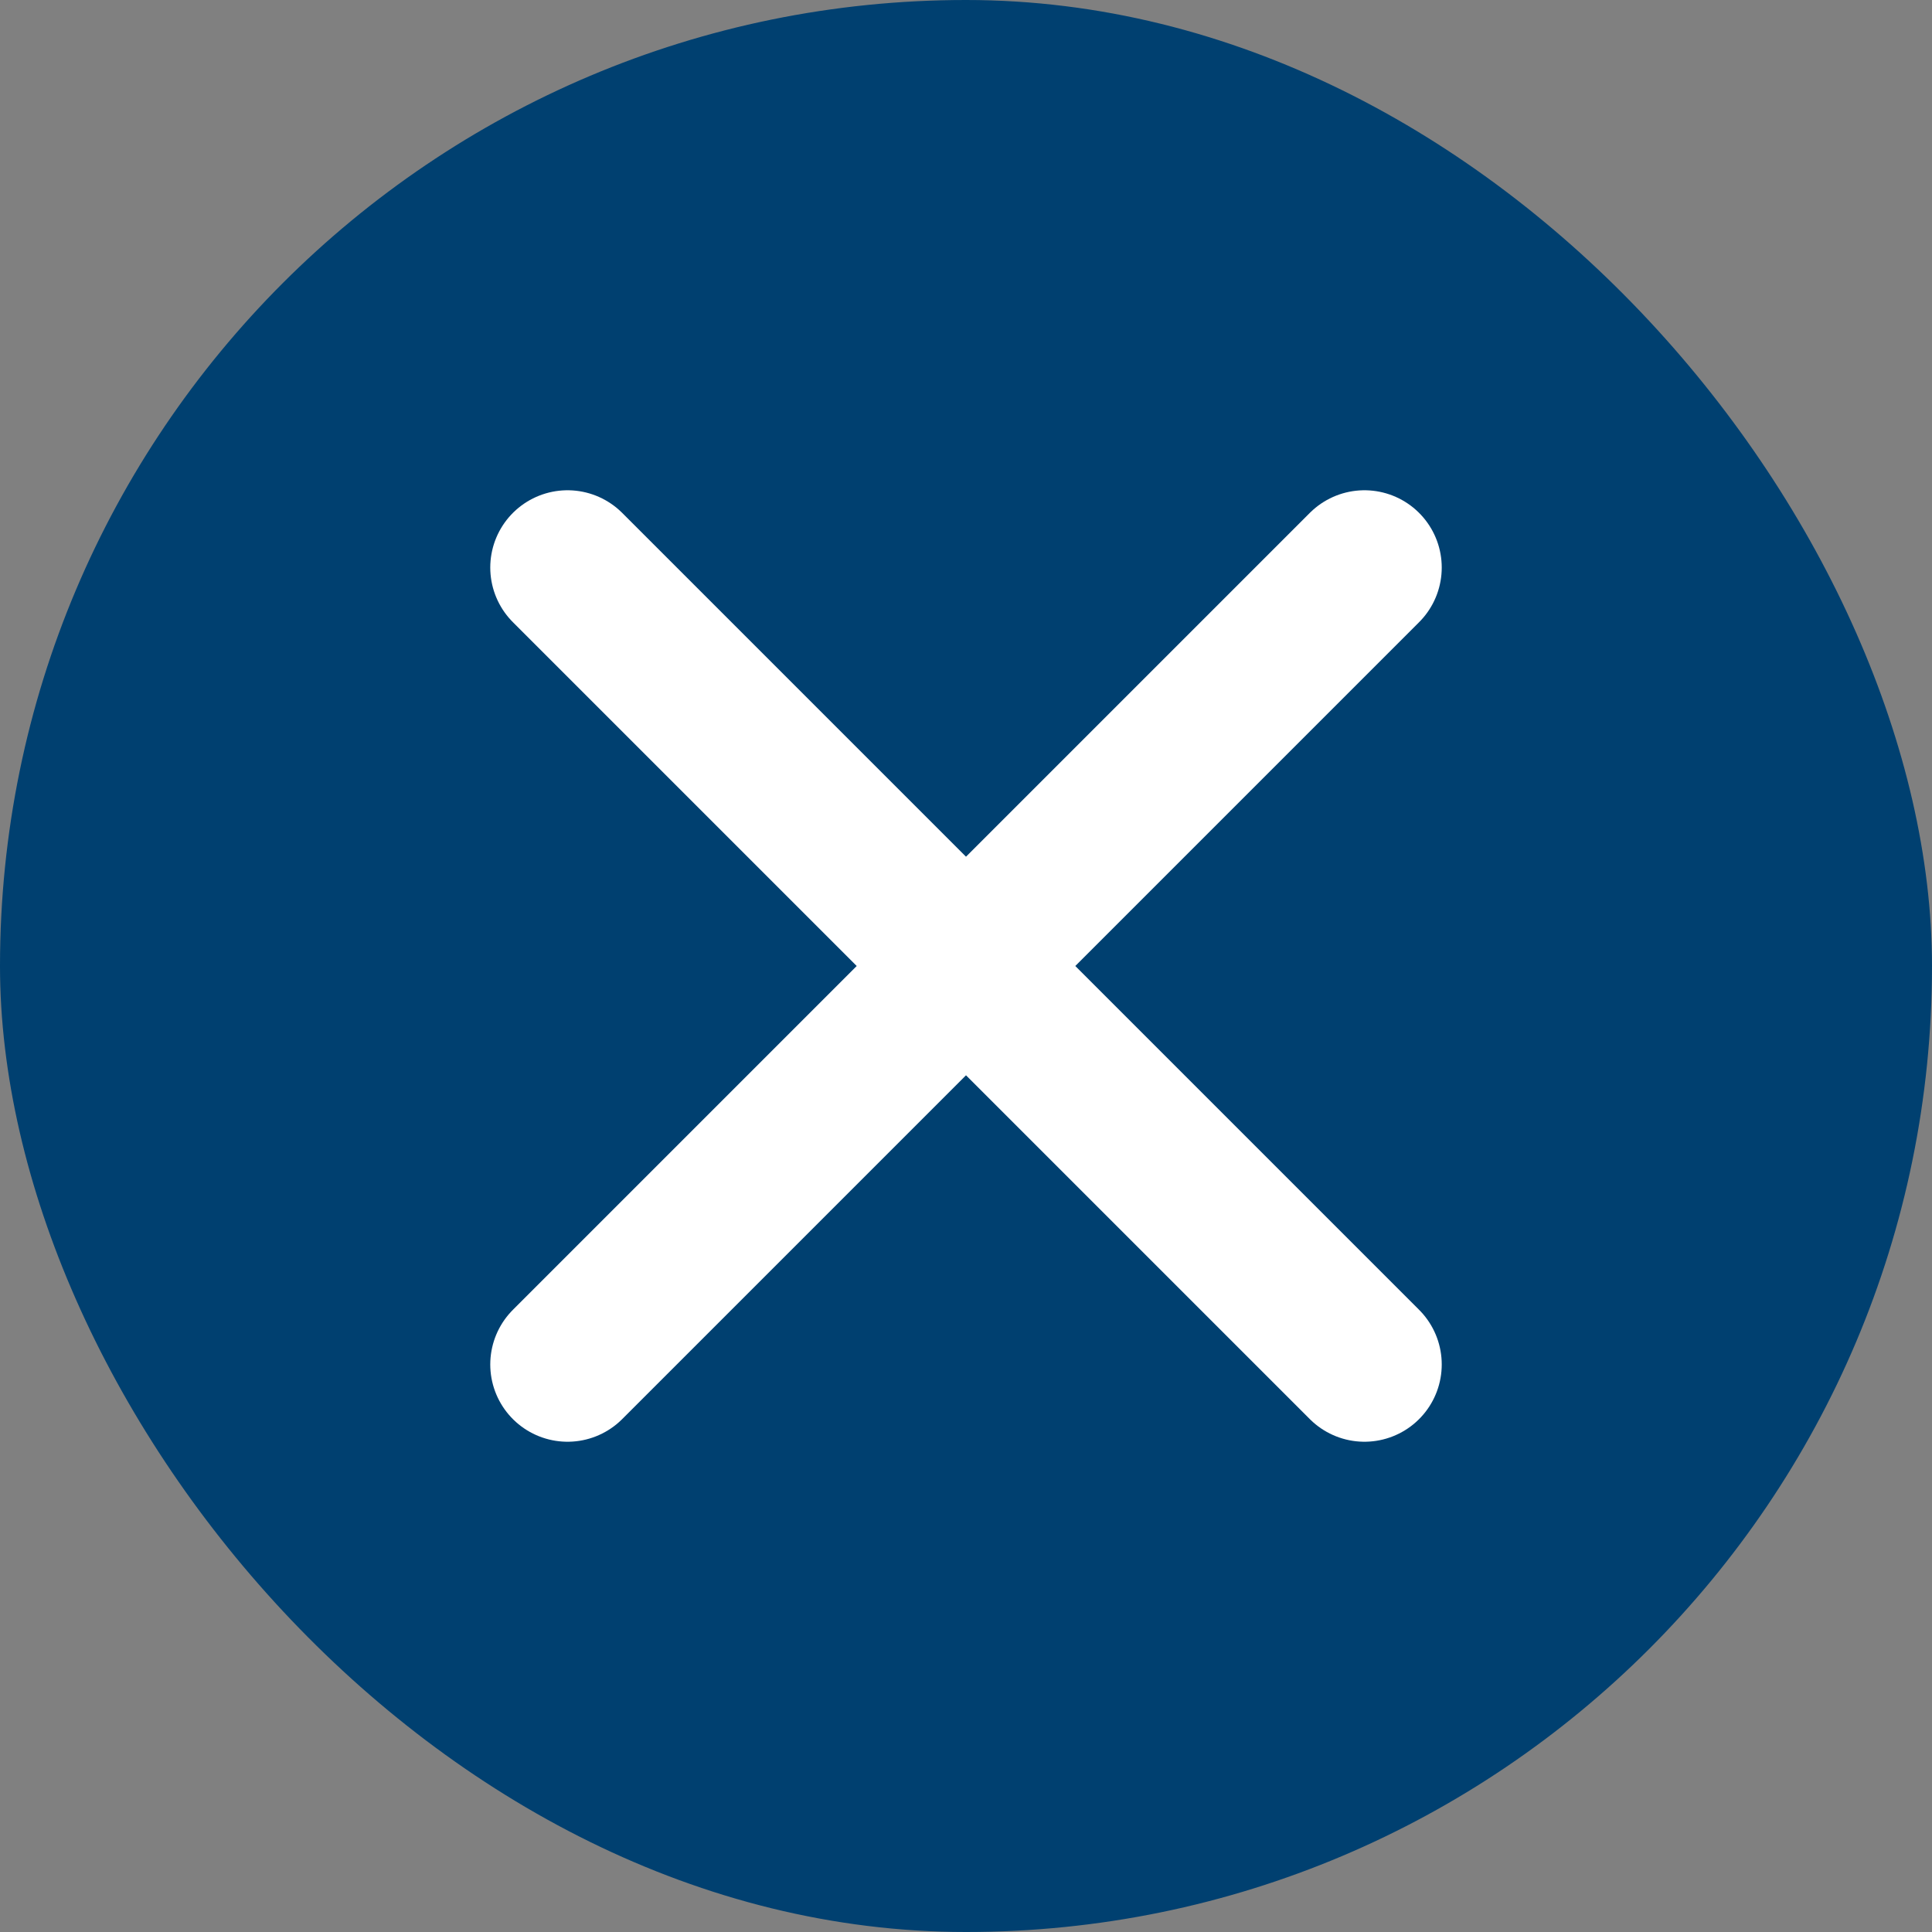
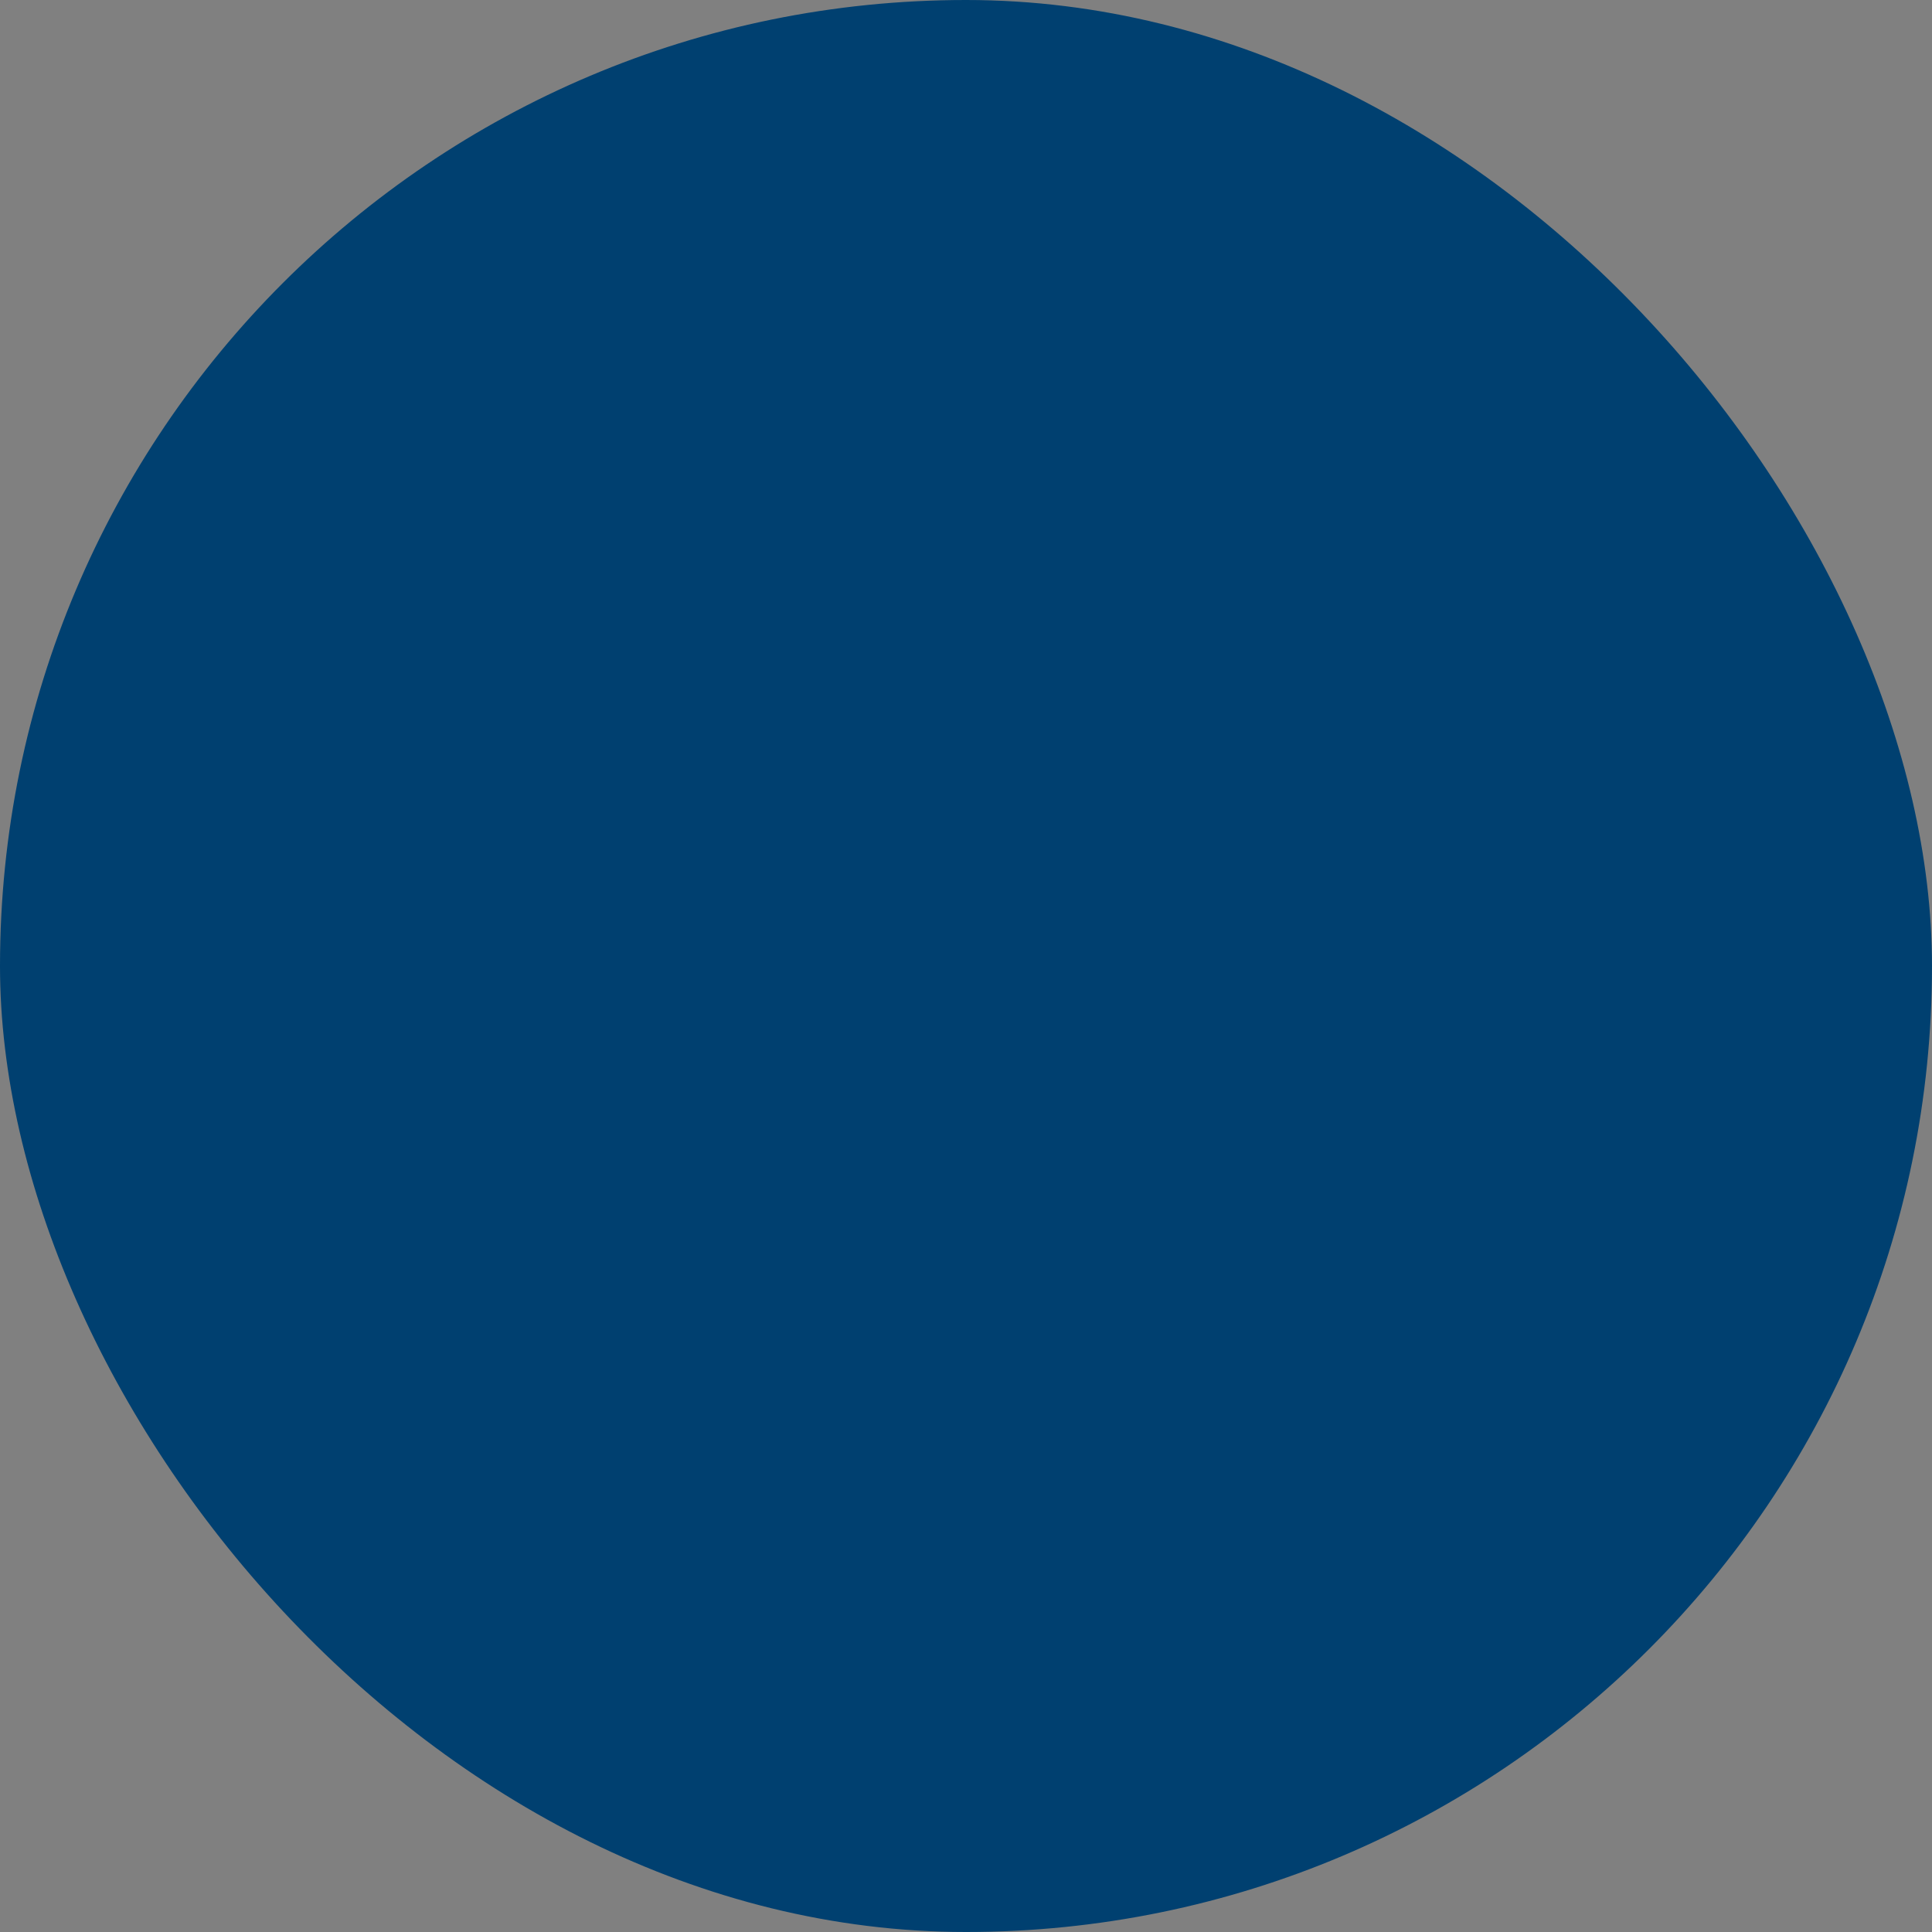
<svg xmlns="http://www.w3.org/2000/svg" width="25" height="25" viewBox="0 0 25 25">
  <rect x="0" y="0" width="25" height="25" fill="#808080" stroke="none" />
  <g fill="none" fill-rule="evenodd">
    <rect fill="#004070" width="25" height="25" rx="12.5" />
-     <path d="M7.344 17.656 17.656 7.344m0 10.312L7.344 7.344" stroke="#FFF" stroke-width="2" stroke-linecap="round" stroke-linejoin="round" />
  </g>
</svg>